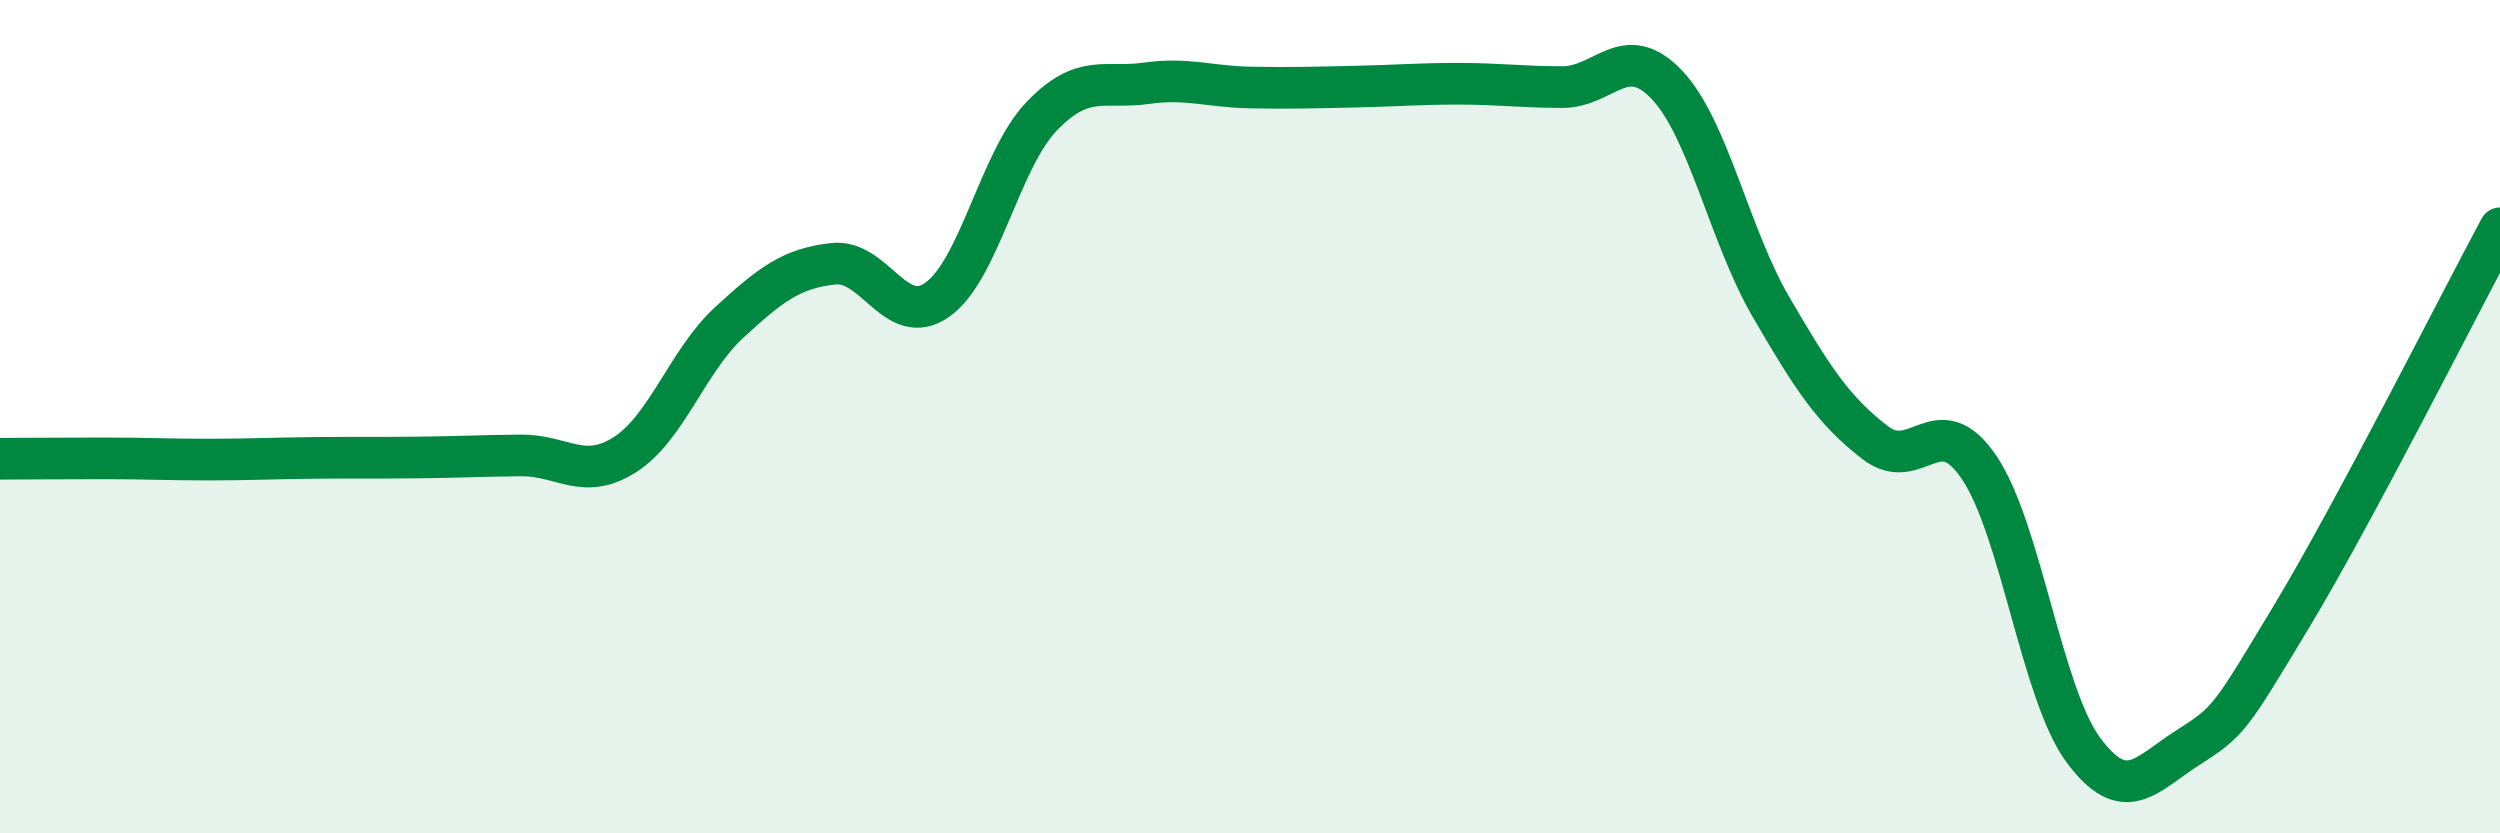
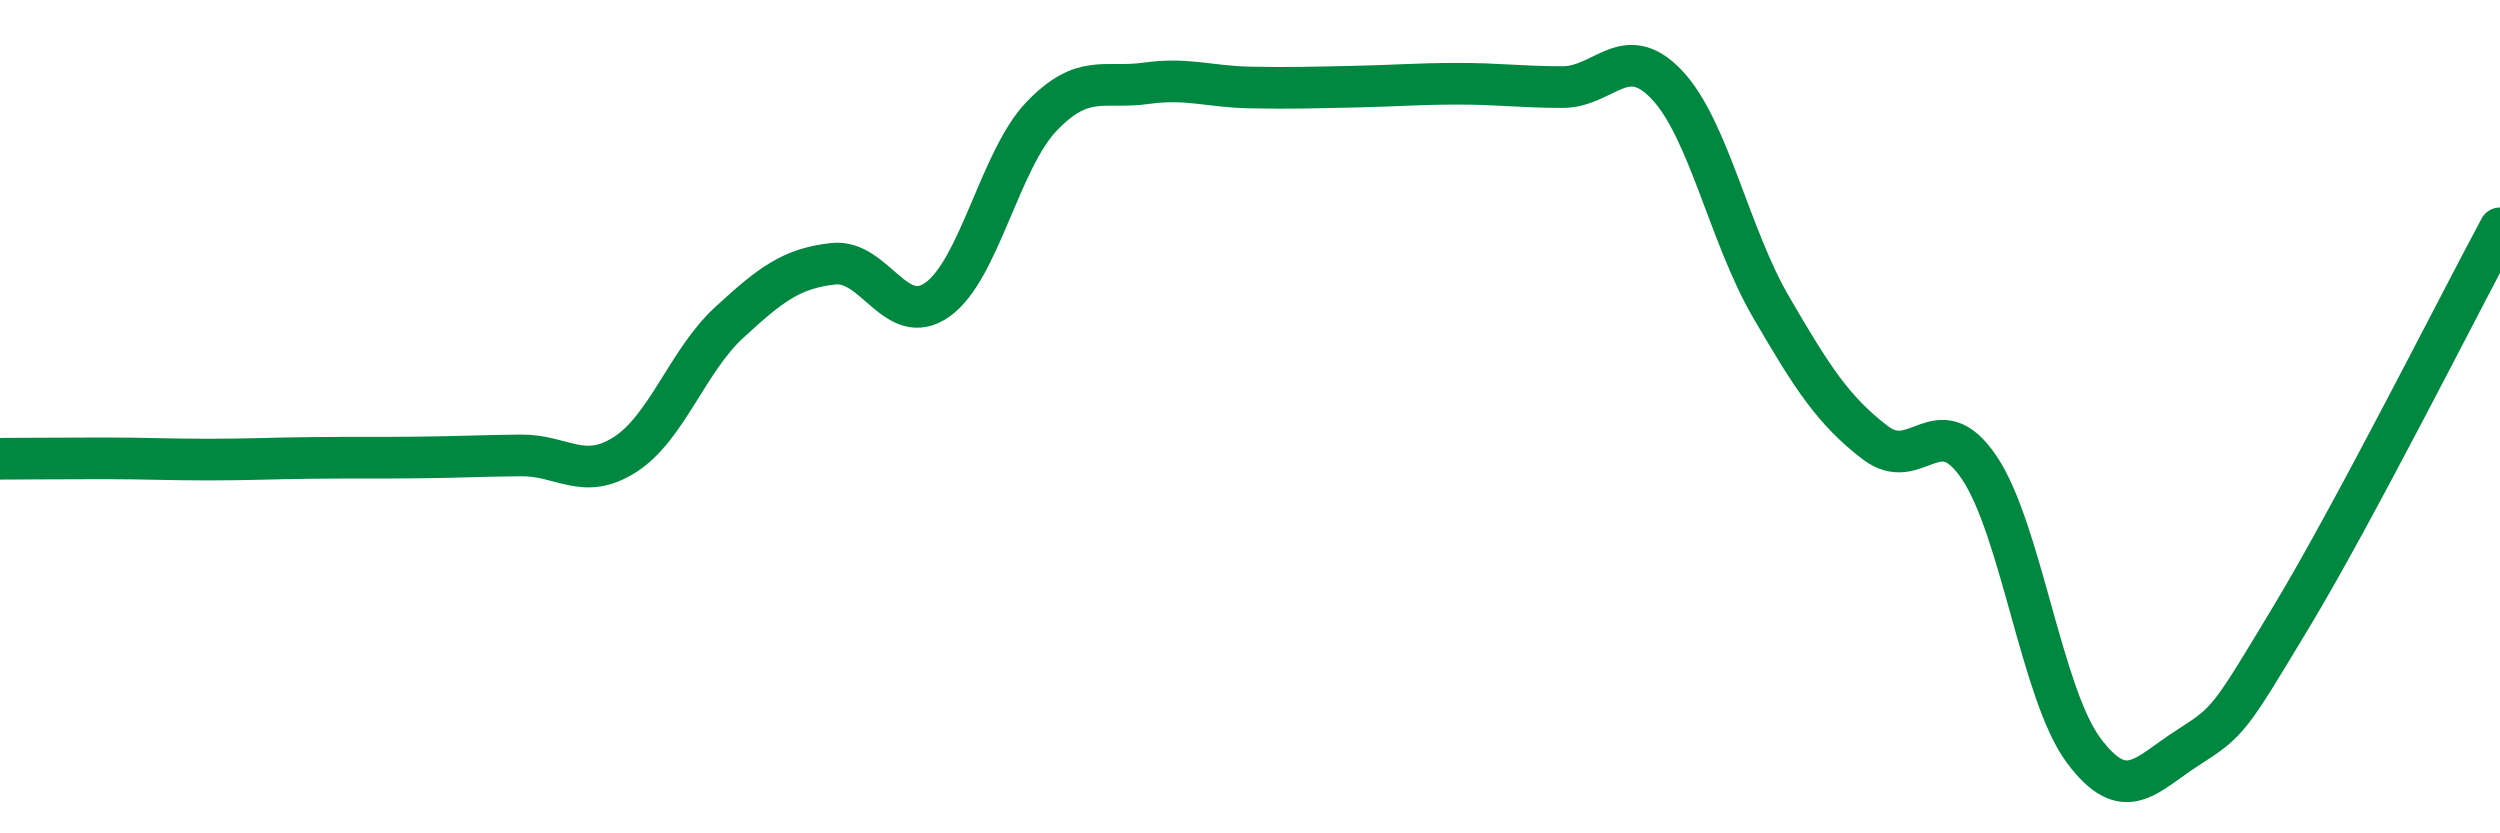
<svg xmlns="http://www.w3.org/2000/svg" width="60" height="20" viewBox="0 0 60 20">
-   <path d="M 0,11.01 C 0.5,11.01 1.5,11 2.5,11 C 3.5,11 4,11.03 5,11.03 C 6,11.03 6.5,11 7.5,10.99 C 8.5,10.98 9,10.99 10,10.98 C 11,10.97 11.5,10.94 12.5,10.93 C 13.5,10.92 14,11.55 15,10.91 C 16,10.27 16.5,8.66 17.5,7.74 C 18.5,6.82 19,6.44 20,6.33 C 21,6.22 21.5,7.9 22.5,7.19 C 23.5,6.48 24,3.83 25,2.79 C 26,1.75 26.5,2.14 27.5,2 C 28.5,1.86 29,2.08 30,2.1 C 31,2.12 31.5,2.1 32.5,2.08 C 33.5,2.06 34,2.01 35,2.01 C 36,2.01 36.5,2.09 37.5,2.09 C 38.5,2.09 39,0.98 40,2.03 C 41,3.08 41.5,5.64 42.5,7.36 C 43.5,9.08 44,9.85 45,10.62 C 46,11.39 46.5,9.74 47.5,11.22 C 48.5,12.7 49,16.65 50,18 C 51,19.35 51.5,18.59 52.5,17.95 C 53.5,17.31 53.5,17.28 55,14.79 C 56.5,12.3 59,7.34 60,5.48L60 20L0 20Z" fill="#008740" opacity="0.1" stroke-linecap="round" stroke-linejoin="round" />
  <path d="M 0,11.01 C 0.5,11.01 1.5,11 2.5,11 C 3.5,11 4,11.03 5,11.03 C 6,11.03 6.5,11 7.5,10.99 C 8.5,10.98 9,10.99 10,10.98 C 11,10.97 11.5,10.94 12.5,10.93 C 13.5,10.92 14,11.55 15,10.91 C 16,10.27 16.5,8.66 17.5,7.74 C 18.5,6.82 19,6.44 20,6.33 C 21,6.22 21.5,7.9 22.5,7.19 C 23.5,6.48 24,3.83 25,2.79 C 26,1.75 26.5,2.14 27.5,2 C 28.5,1.86 29,2.08 30,2.1 C 31,2.12 31.5,2.1 32.5,2.08 C 33.5,2.06 34,2.01 35,2.01 C 36,2.01 36.5,2.09 37.5,2.09 C 38.5,2.09 39,0.98 40,2.03 C 41,3.08 41.5,5.64 42.5,7.36 C 43.5,9.08 44,9.85 45,10.62 C 46,11.39 46.5,9.74 47.5,11.22 C 48.5,12.7 49,16.65 50,18 C 51,19.35 51.5,18.59 52.5,17.95 C 53.5,17.31 53.5,17.28 55,14.79 C 56.5,12.3 59,7.34 60,5.48" stroke="#008740" stroke-width="1" fill="none" stroke-linecap="round" stroke-linejoin="round" />
</svg>